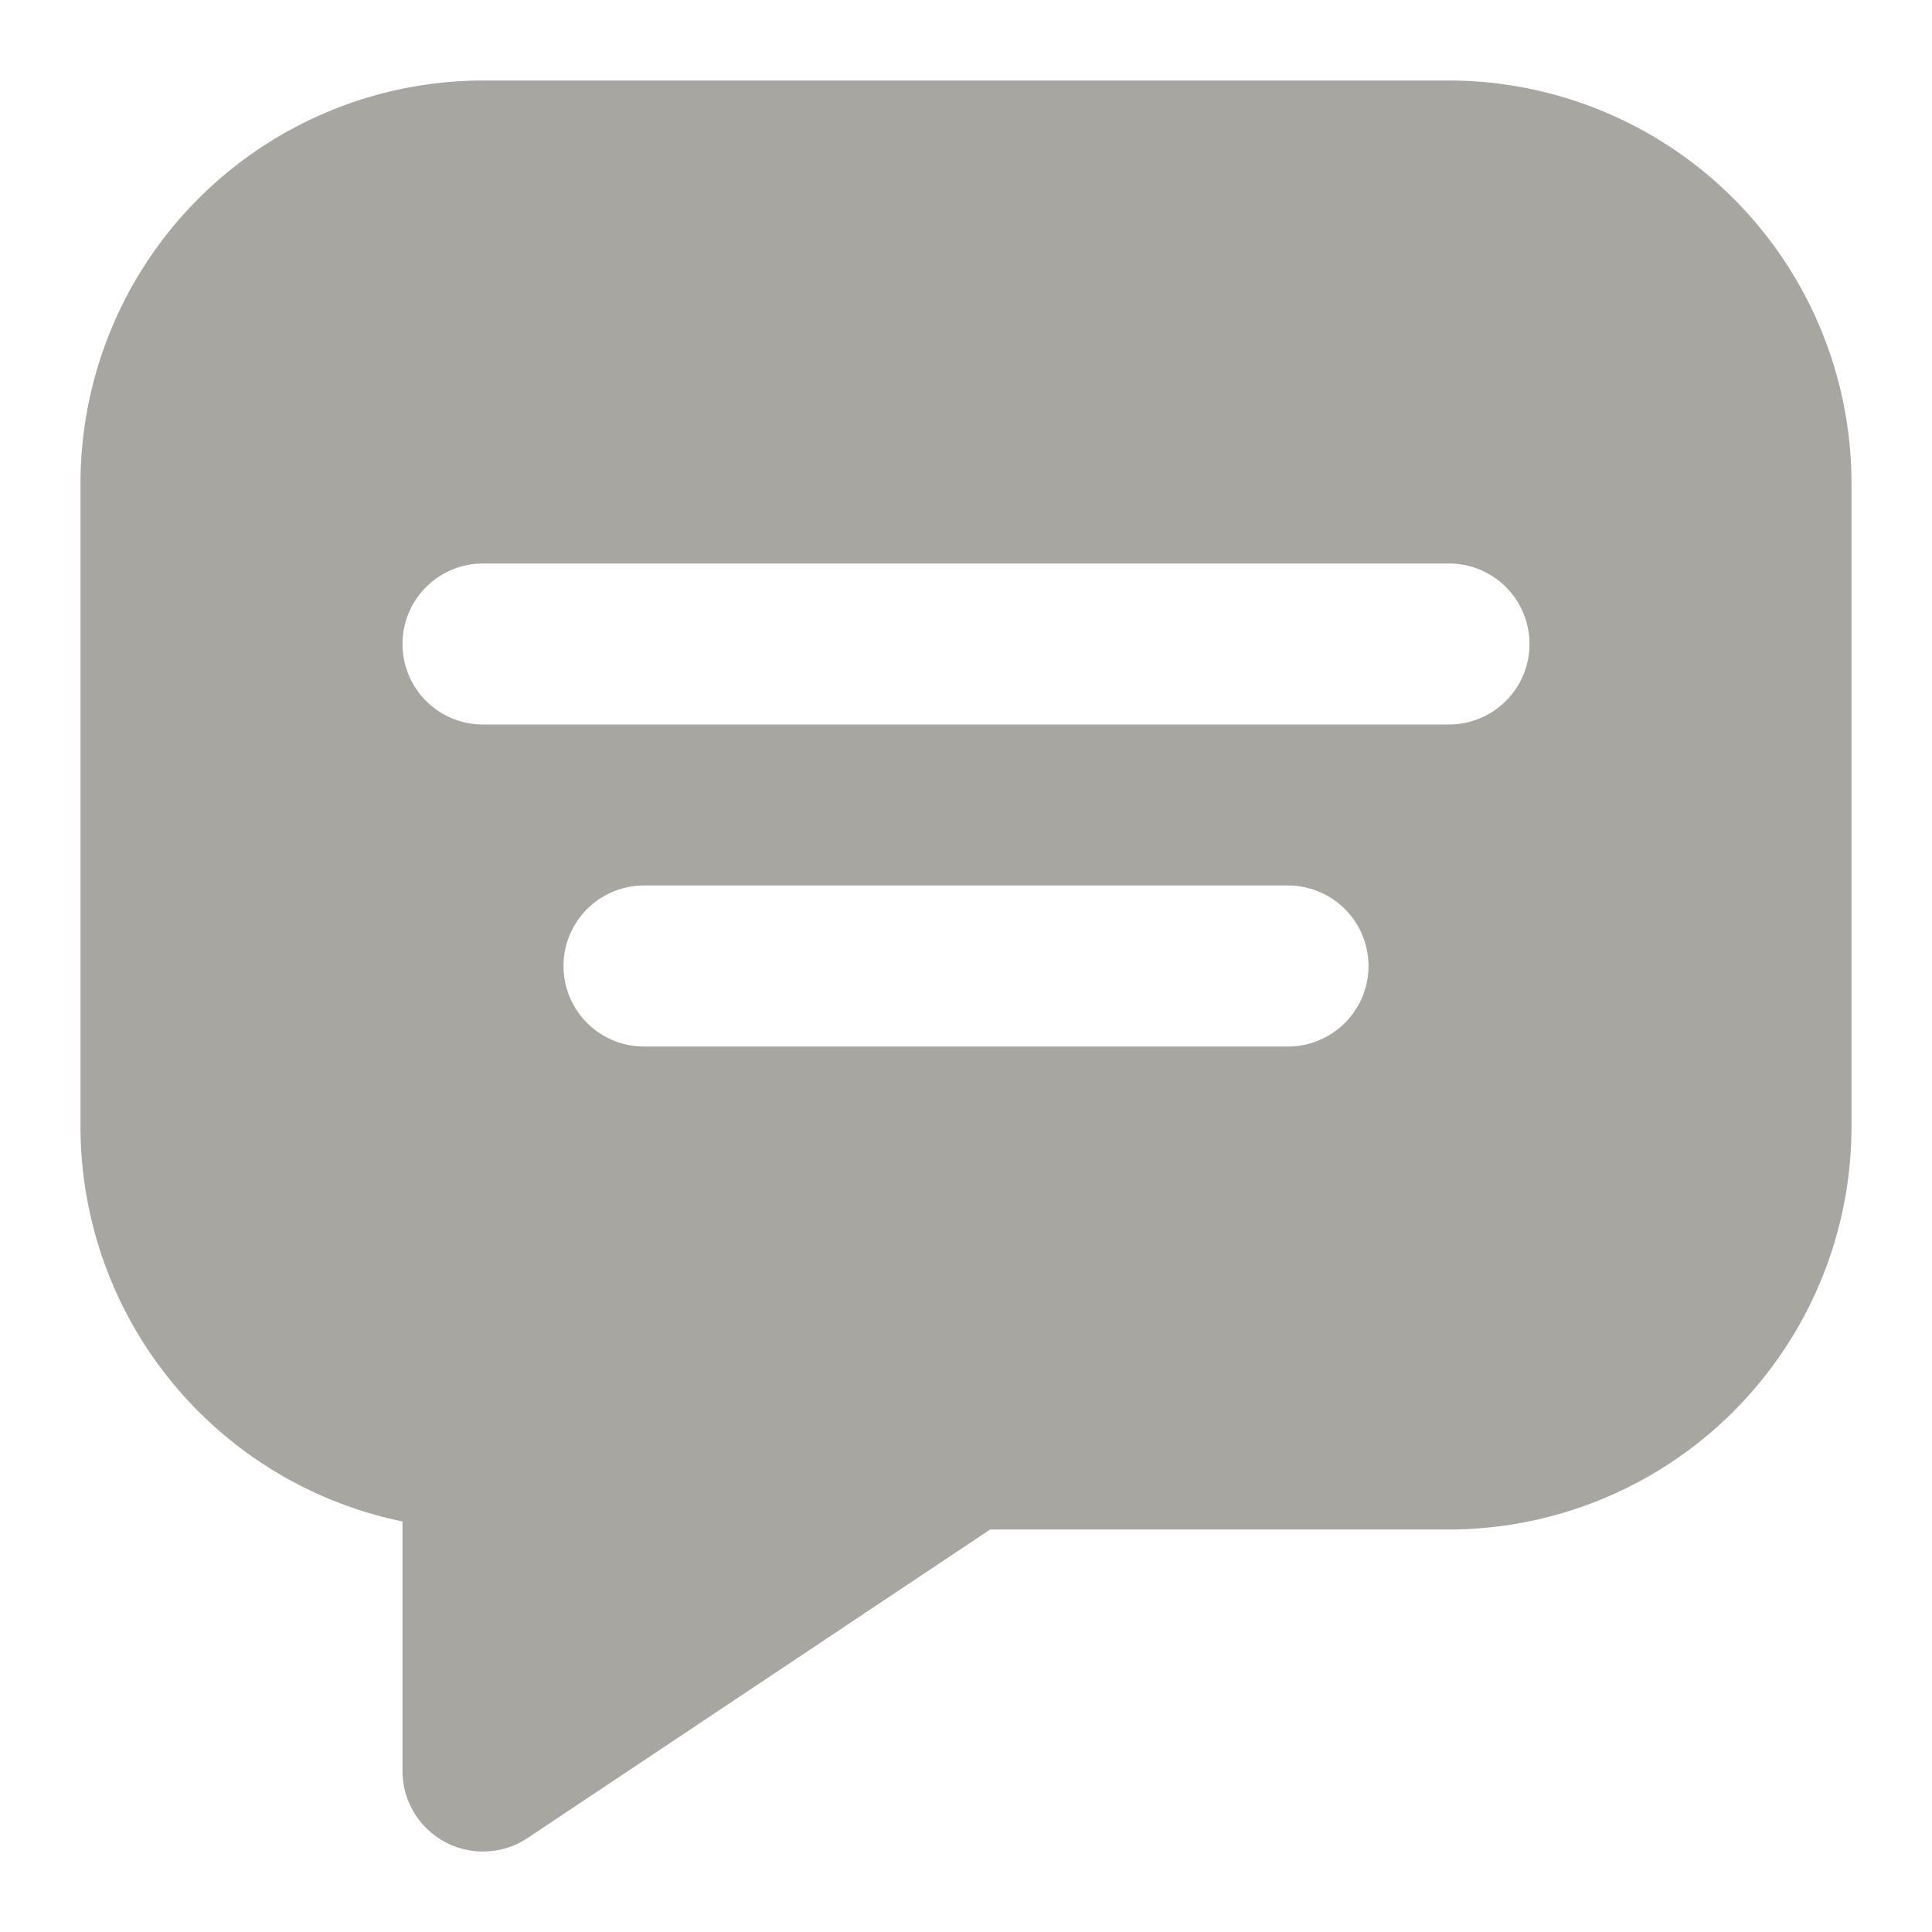
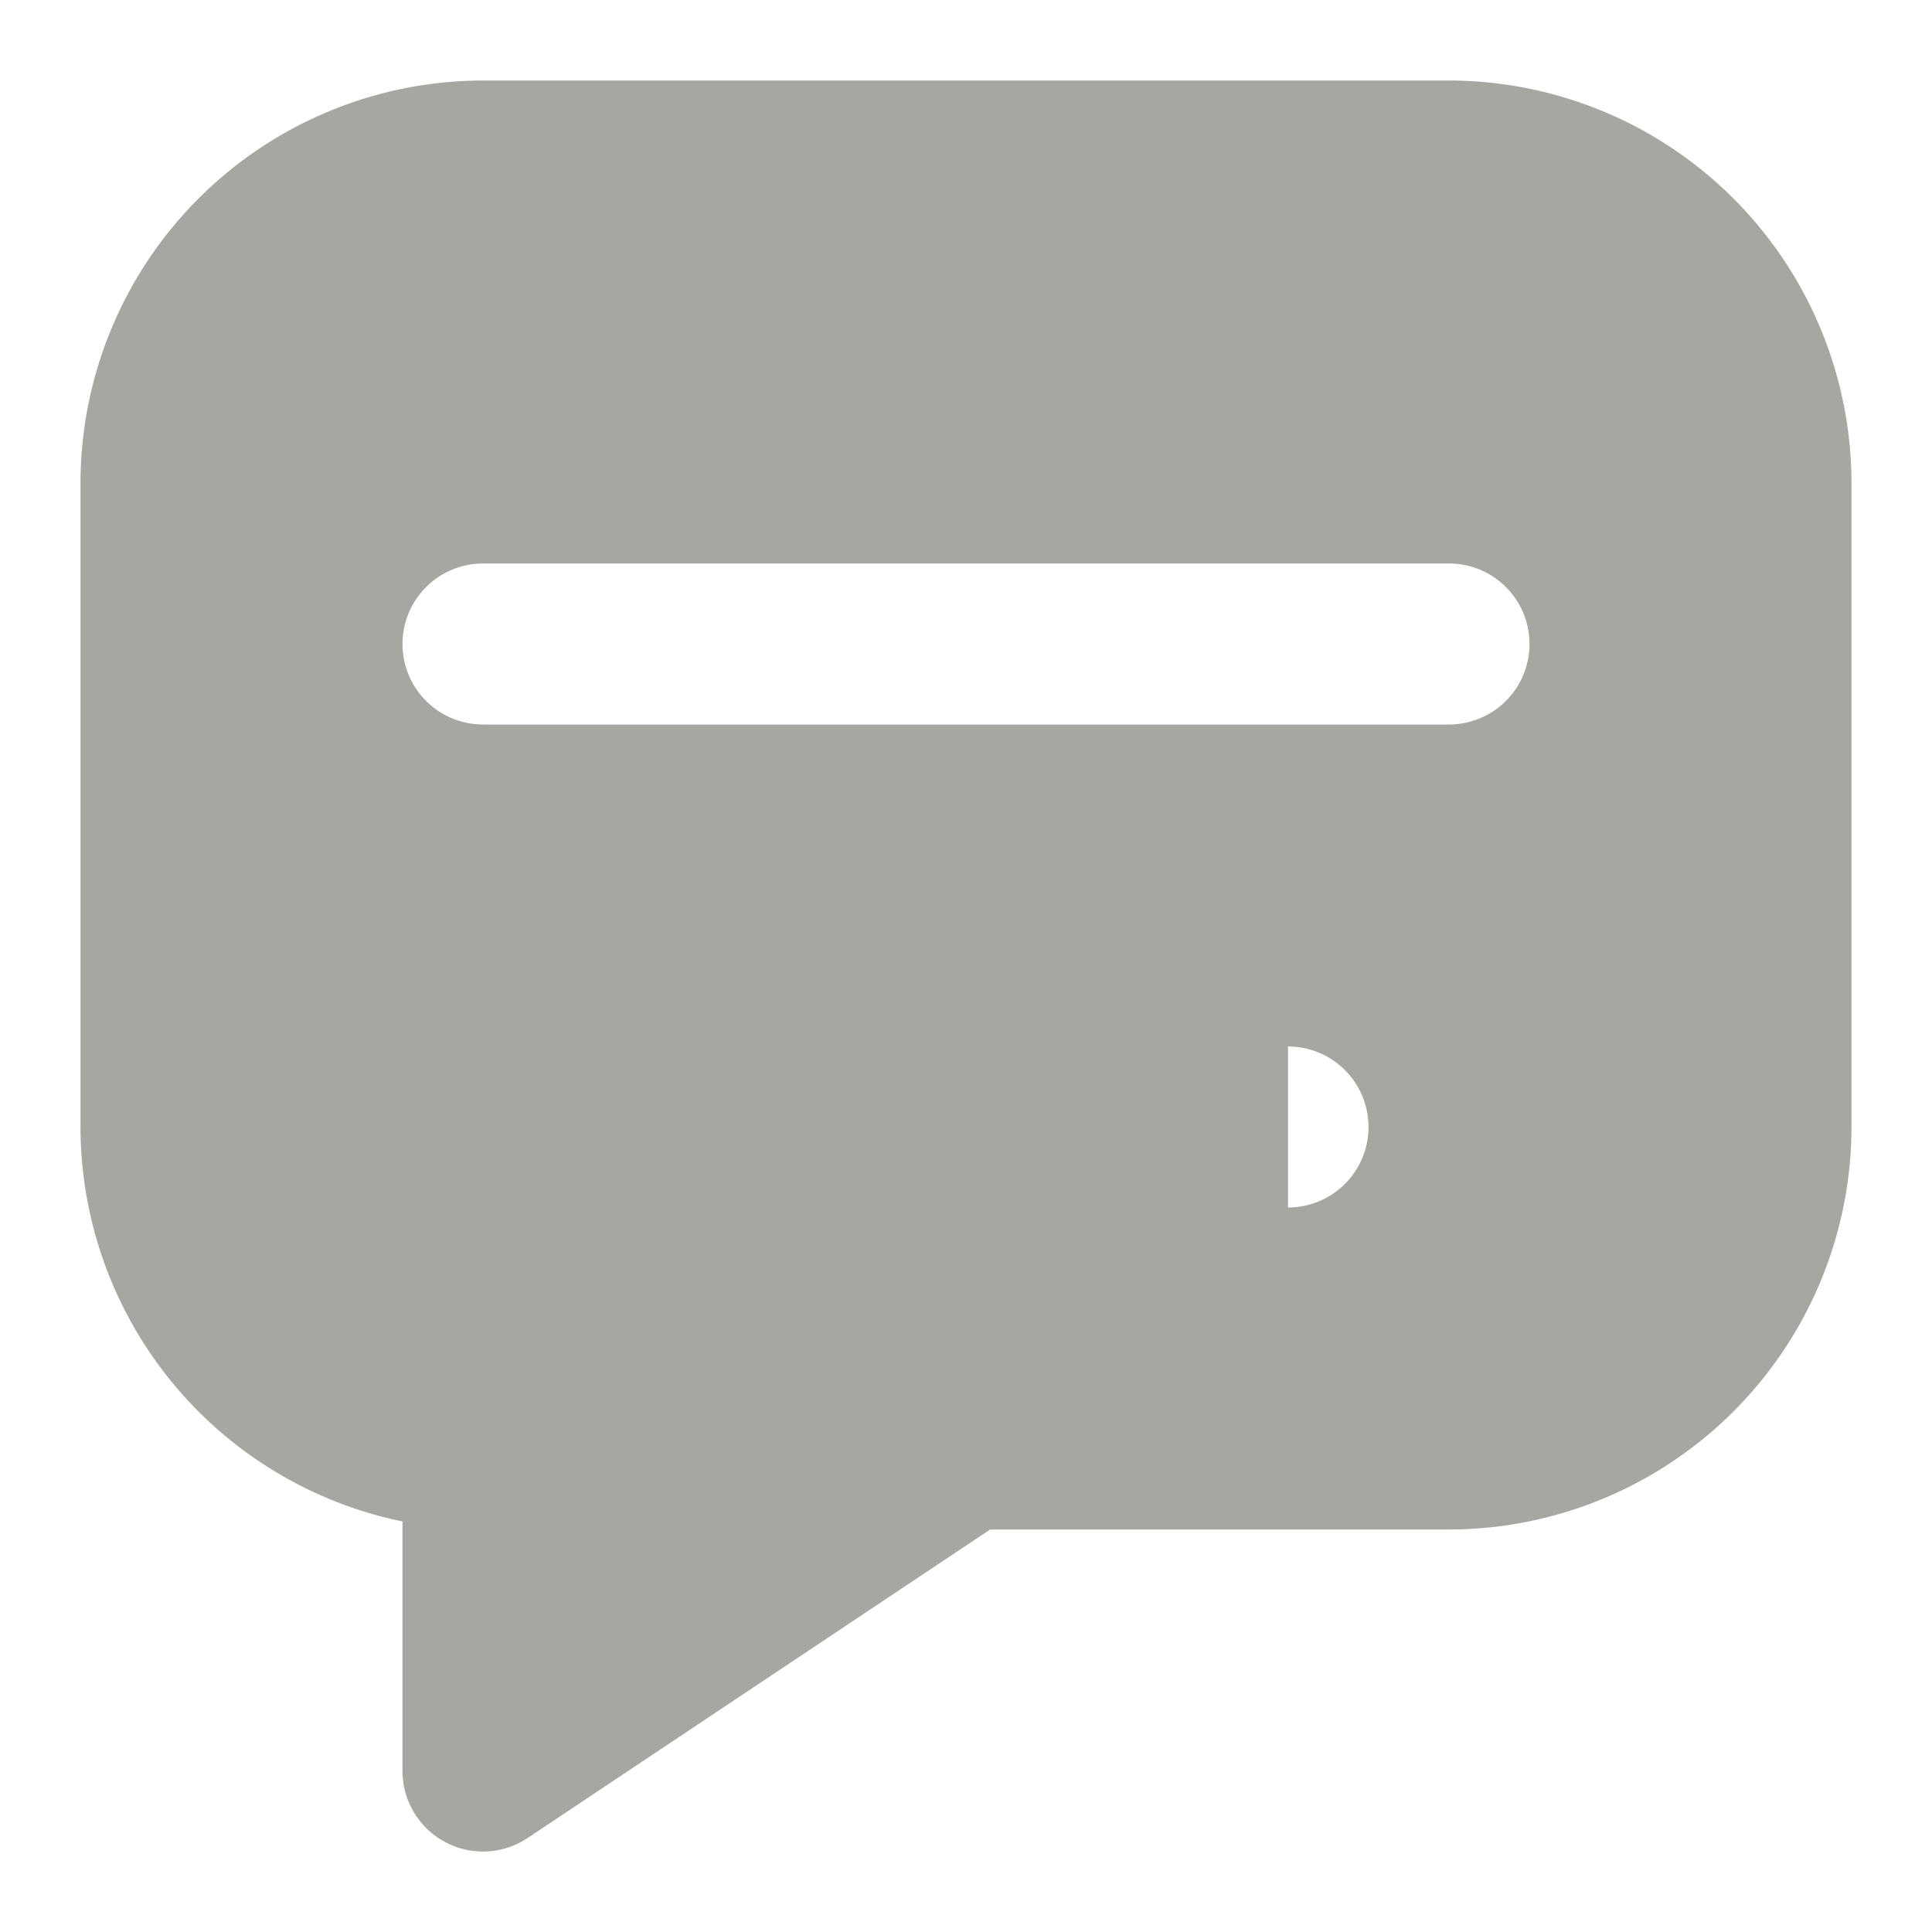
<svg xmlns="http://www.w3.org/2000/svg" version="1.1" width="512" height="512" x="0" y="0" viewBox="0 0 24 24" style="enable-background:new 0 0 512 512" xml:space="preserve" class="">
  <g>
-     <path d="M18 1H6a5.006 5.006 0 0 0-5 5v8a5.009 5.009 0 0 0 4 4.9V22a1 1 0 0 0 1.555.832L12.3 19H18a5.006 5.006 0 0 0 5-5V6a5.006 5.006 0 0 0-5-5zm-2 12H8a1 1 0 0 1 0-2h8a1 1 0 0 1 0 2zm2-4H6a1 1 0 0 1 0-2h12a1 1 0 0 1 0 2z" fill="#a8a6a1" opacity="1" data-original="#000000" class="" />
+     <path d="M18 1H6a5.006 5.006 0 0 0-5 5v8a5.009 5.009 0 0 0 4 4.9V22a1 1 0 0 0 1.555.832L12.3 19H18a5.006 5.006 0 0 0 5-5V6a5.006 5.006 0 0 0-5-5zm-2 12H8h8a1 1 0 0 1 0 2zm2-4H6a1 1 0 0 1 0-2h12a1 1 0 0 1 0 2z" fill="#a8a6a1" opacity="1" data-original="#000000" class="" />
  </g>
</svg>